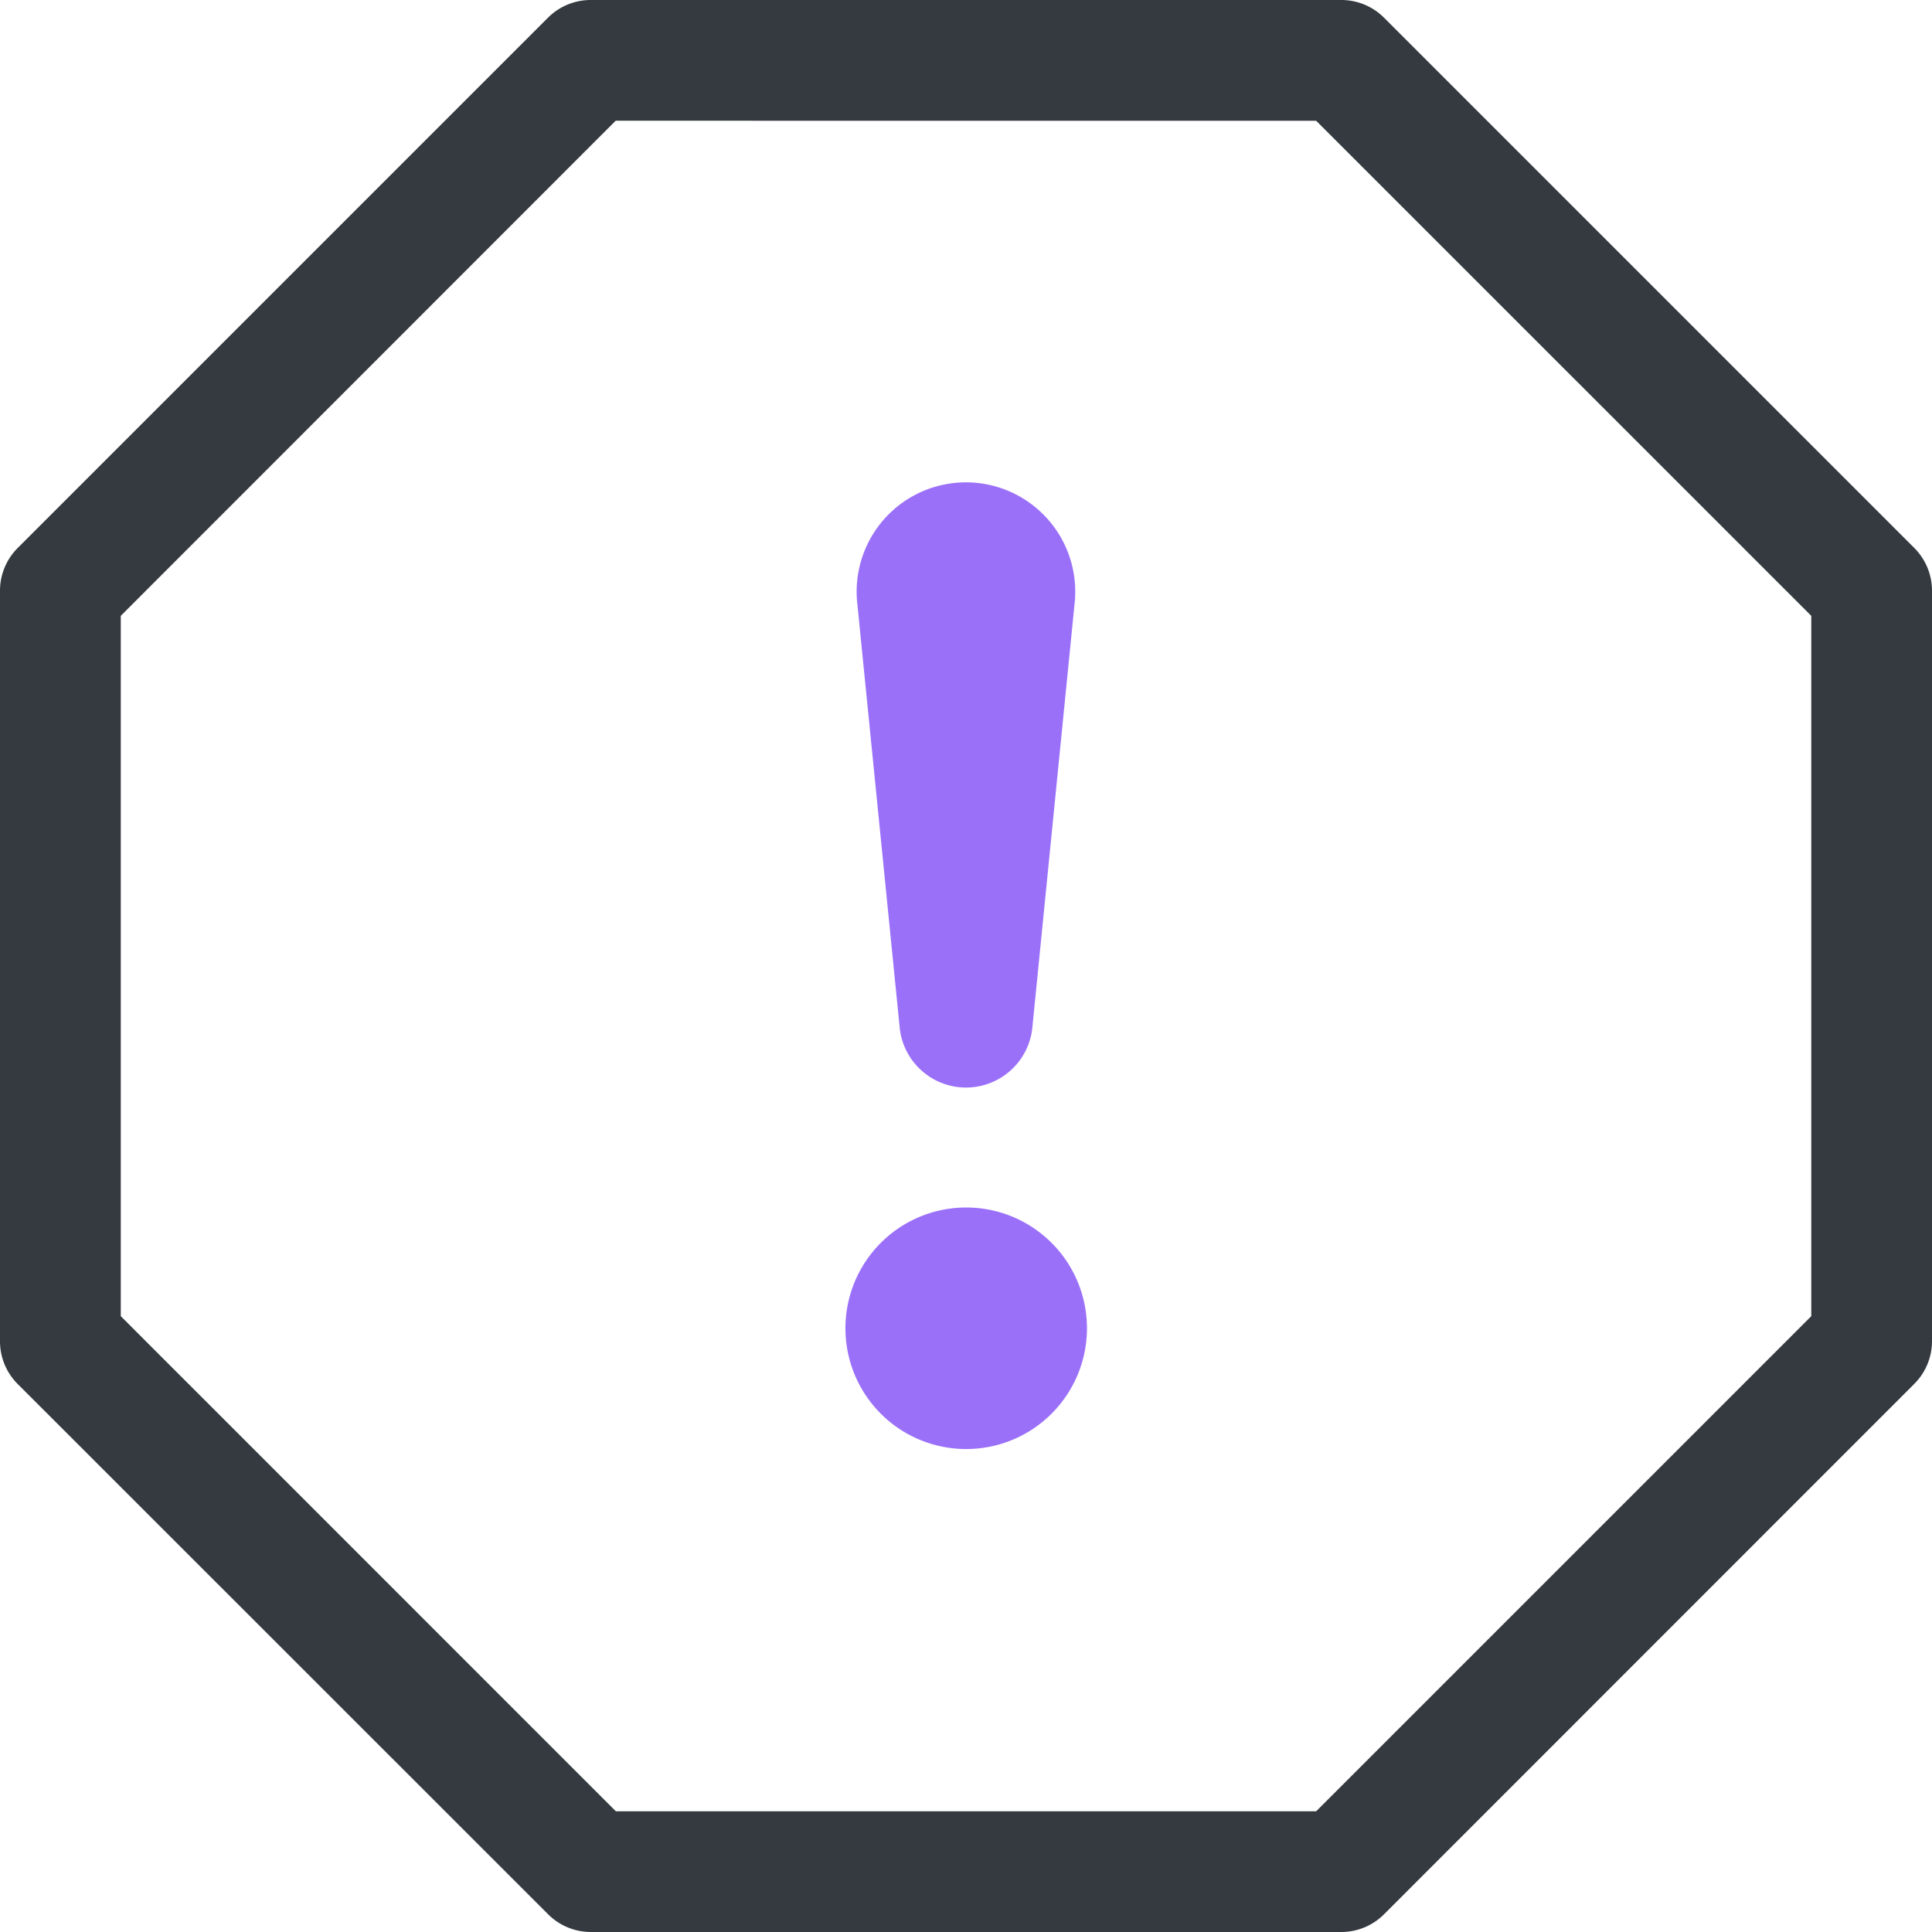
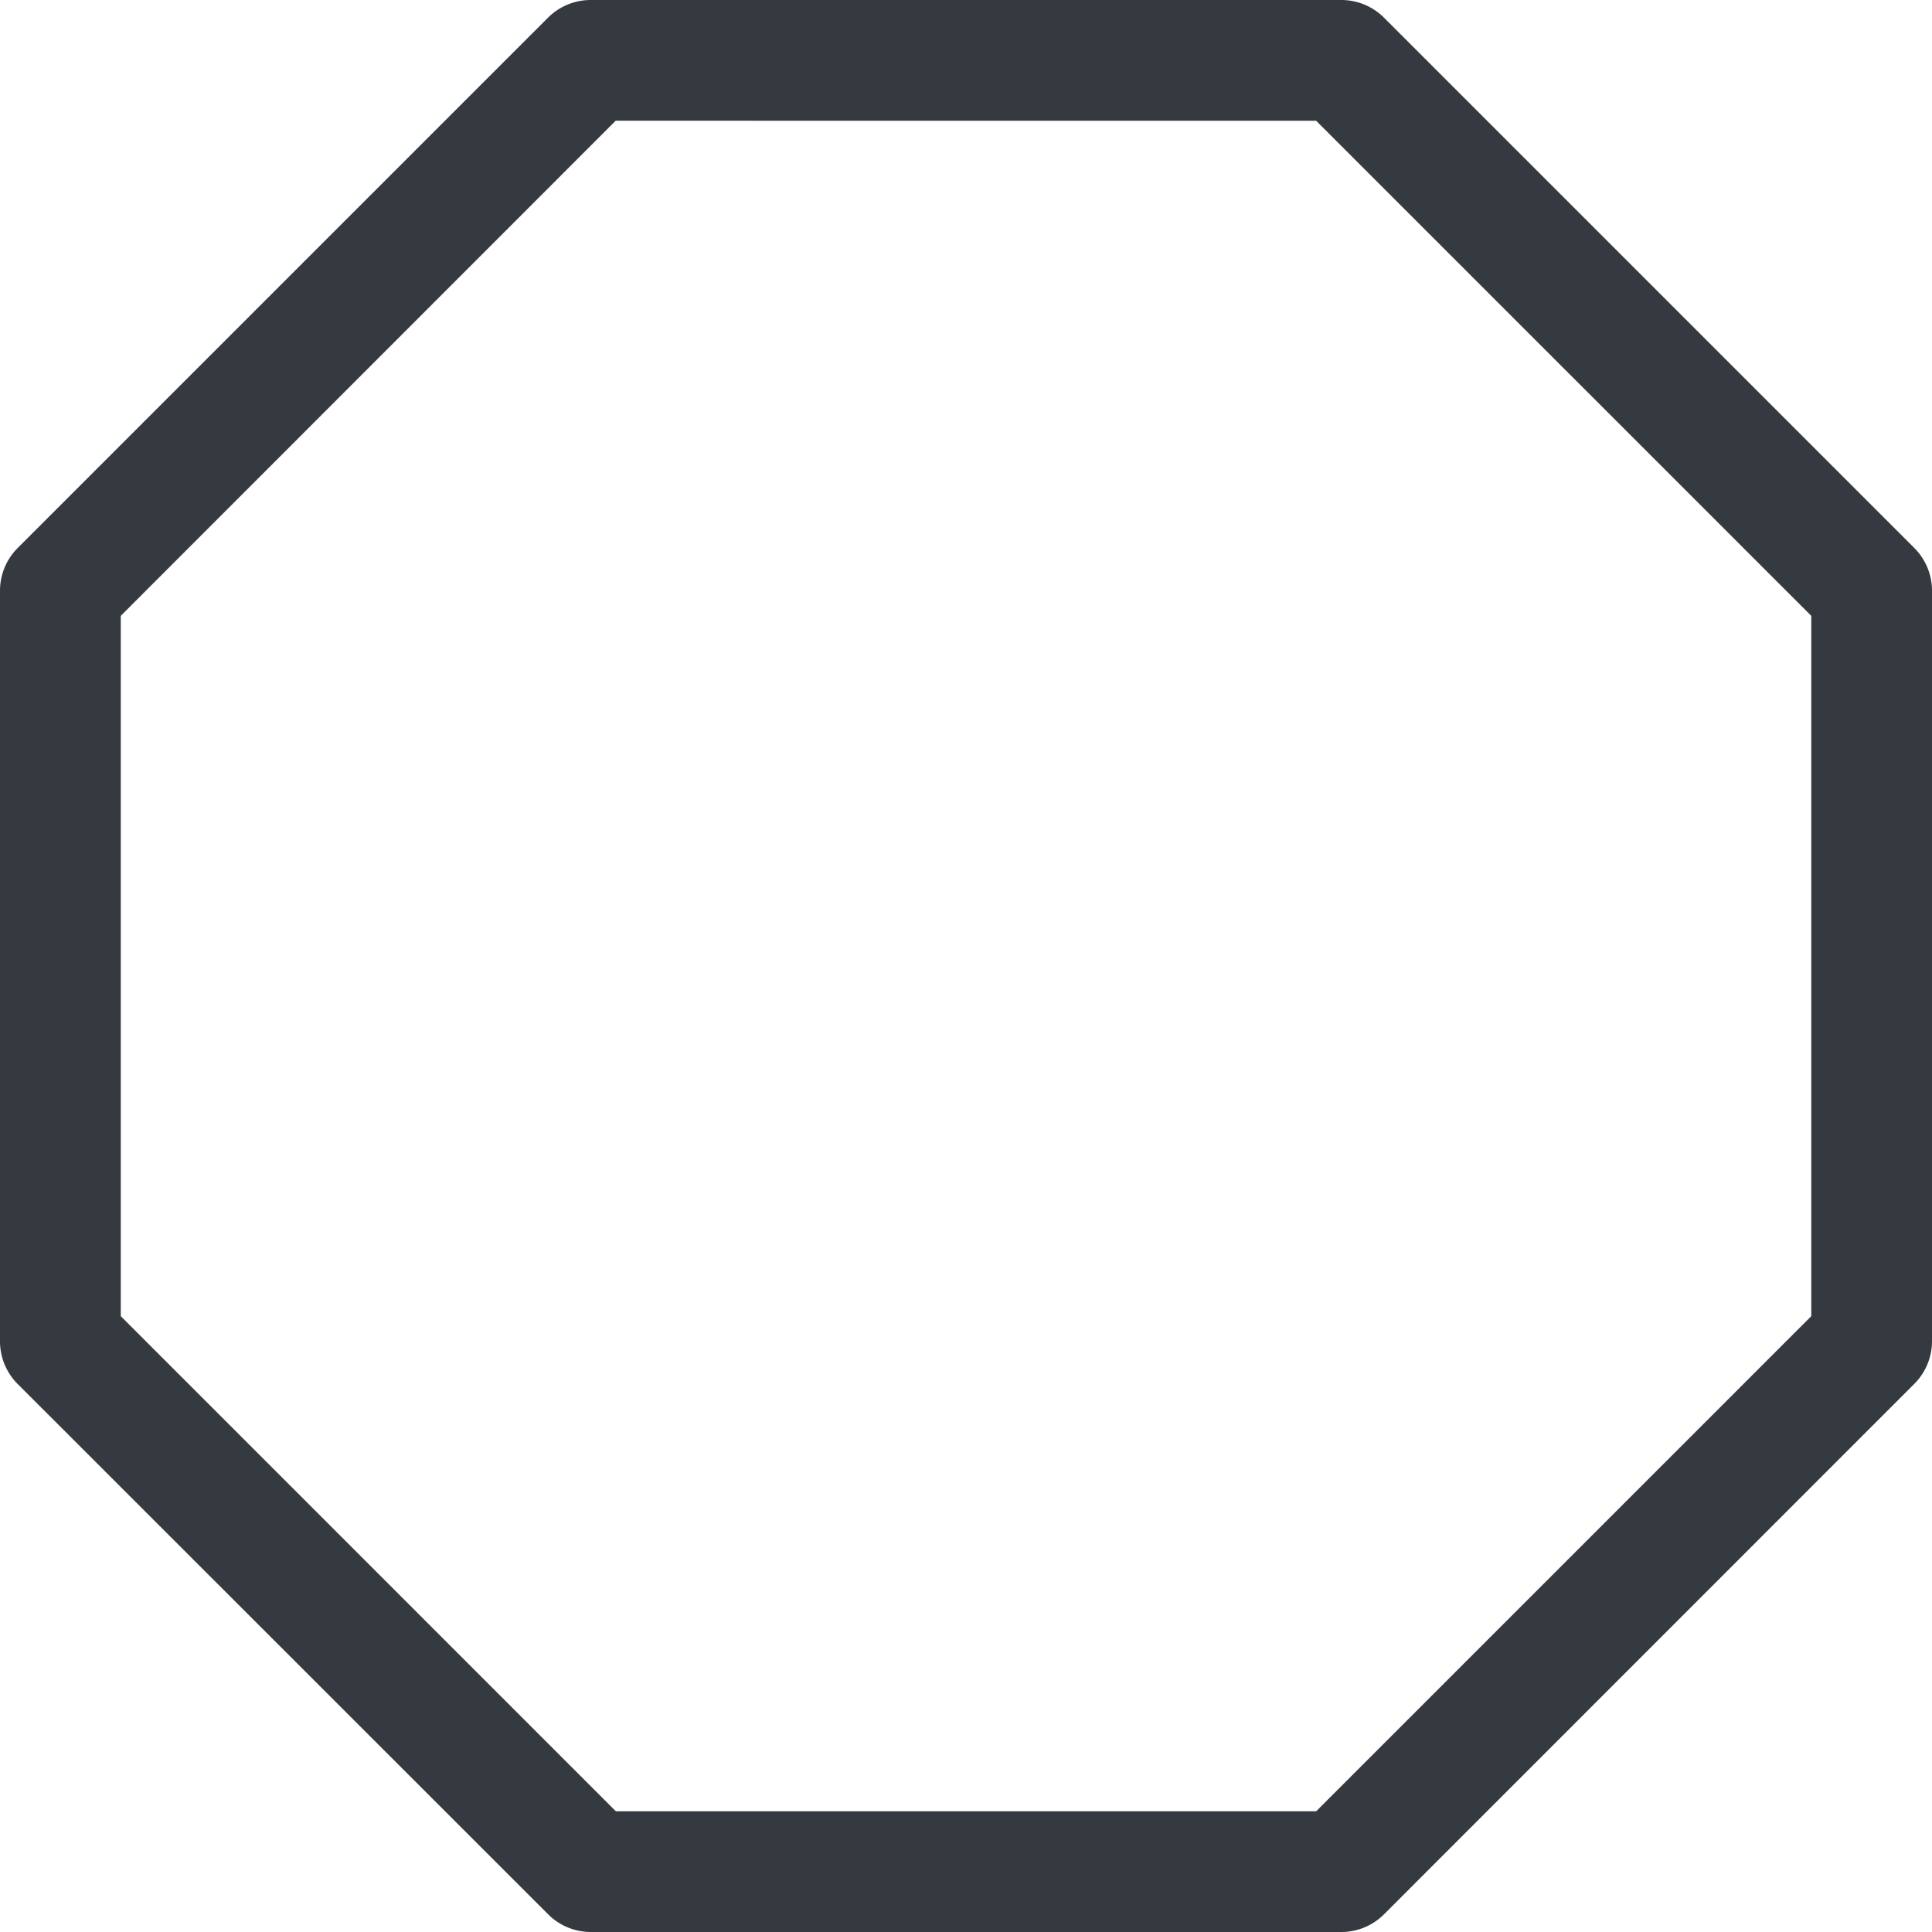
<svg xmlns="http://www.w3.org/2000/svg" id="exclamation-octagon" width="49" height="49" viewBox="0 0 49 49">
  <path id="패스_138" data-name="패스 138" d="M13.9.447A1.531,1.531,0,0,1,14.985,0h19.03A1.531,1.531,0,0,1,35.1.447L48.553,13.9A1.531,1.531,0,0,1,49,14.985v19.03a1.531,1.531,0,0,1-.447,1.081L35.1,48.553A1.531,1.531,0,0,1,34.015,49H14.985a1.531,1.531,0,0,1-1.081-.447L.447,35.1A1.531,1.531,0,0,1,0,34.015V14.985A1.531,1.531,0,0,1,.447,13.9Zm1.715,2.615L3.063,15.619V33.381L15.619,45.938H33.381L45.938,33.381V15.619L33.381,3.063Z" fill="#343a40" />
-   <path id="패스_139" data-name="패스 139" d="M7,25.448a3.063,3.063,0,1,1,3.063,3.063A3.062,3.062,0,0,1,7,25.448Zm.3-18.39a2.772,2.772,0,1,1,5.513,0L11.743,17.8a1.691,1.691,0,0,1-3.369,0Z" transform="translate(14.442 8.24)" fill="#9b70f9" />
</svg>